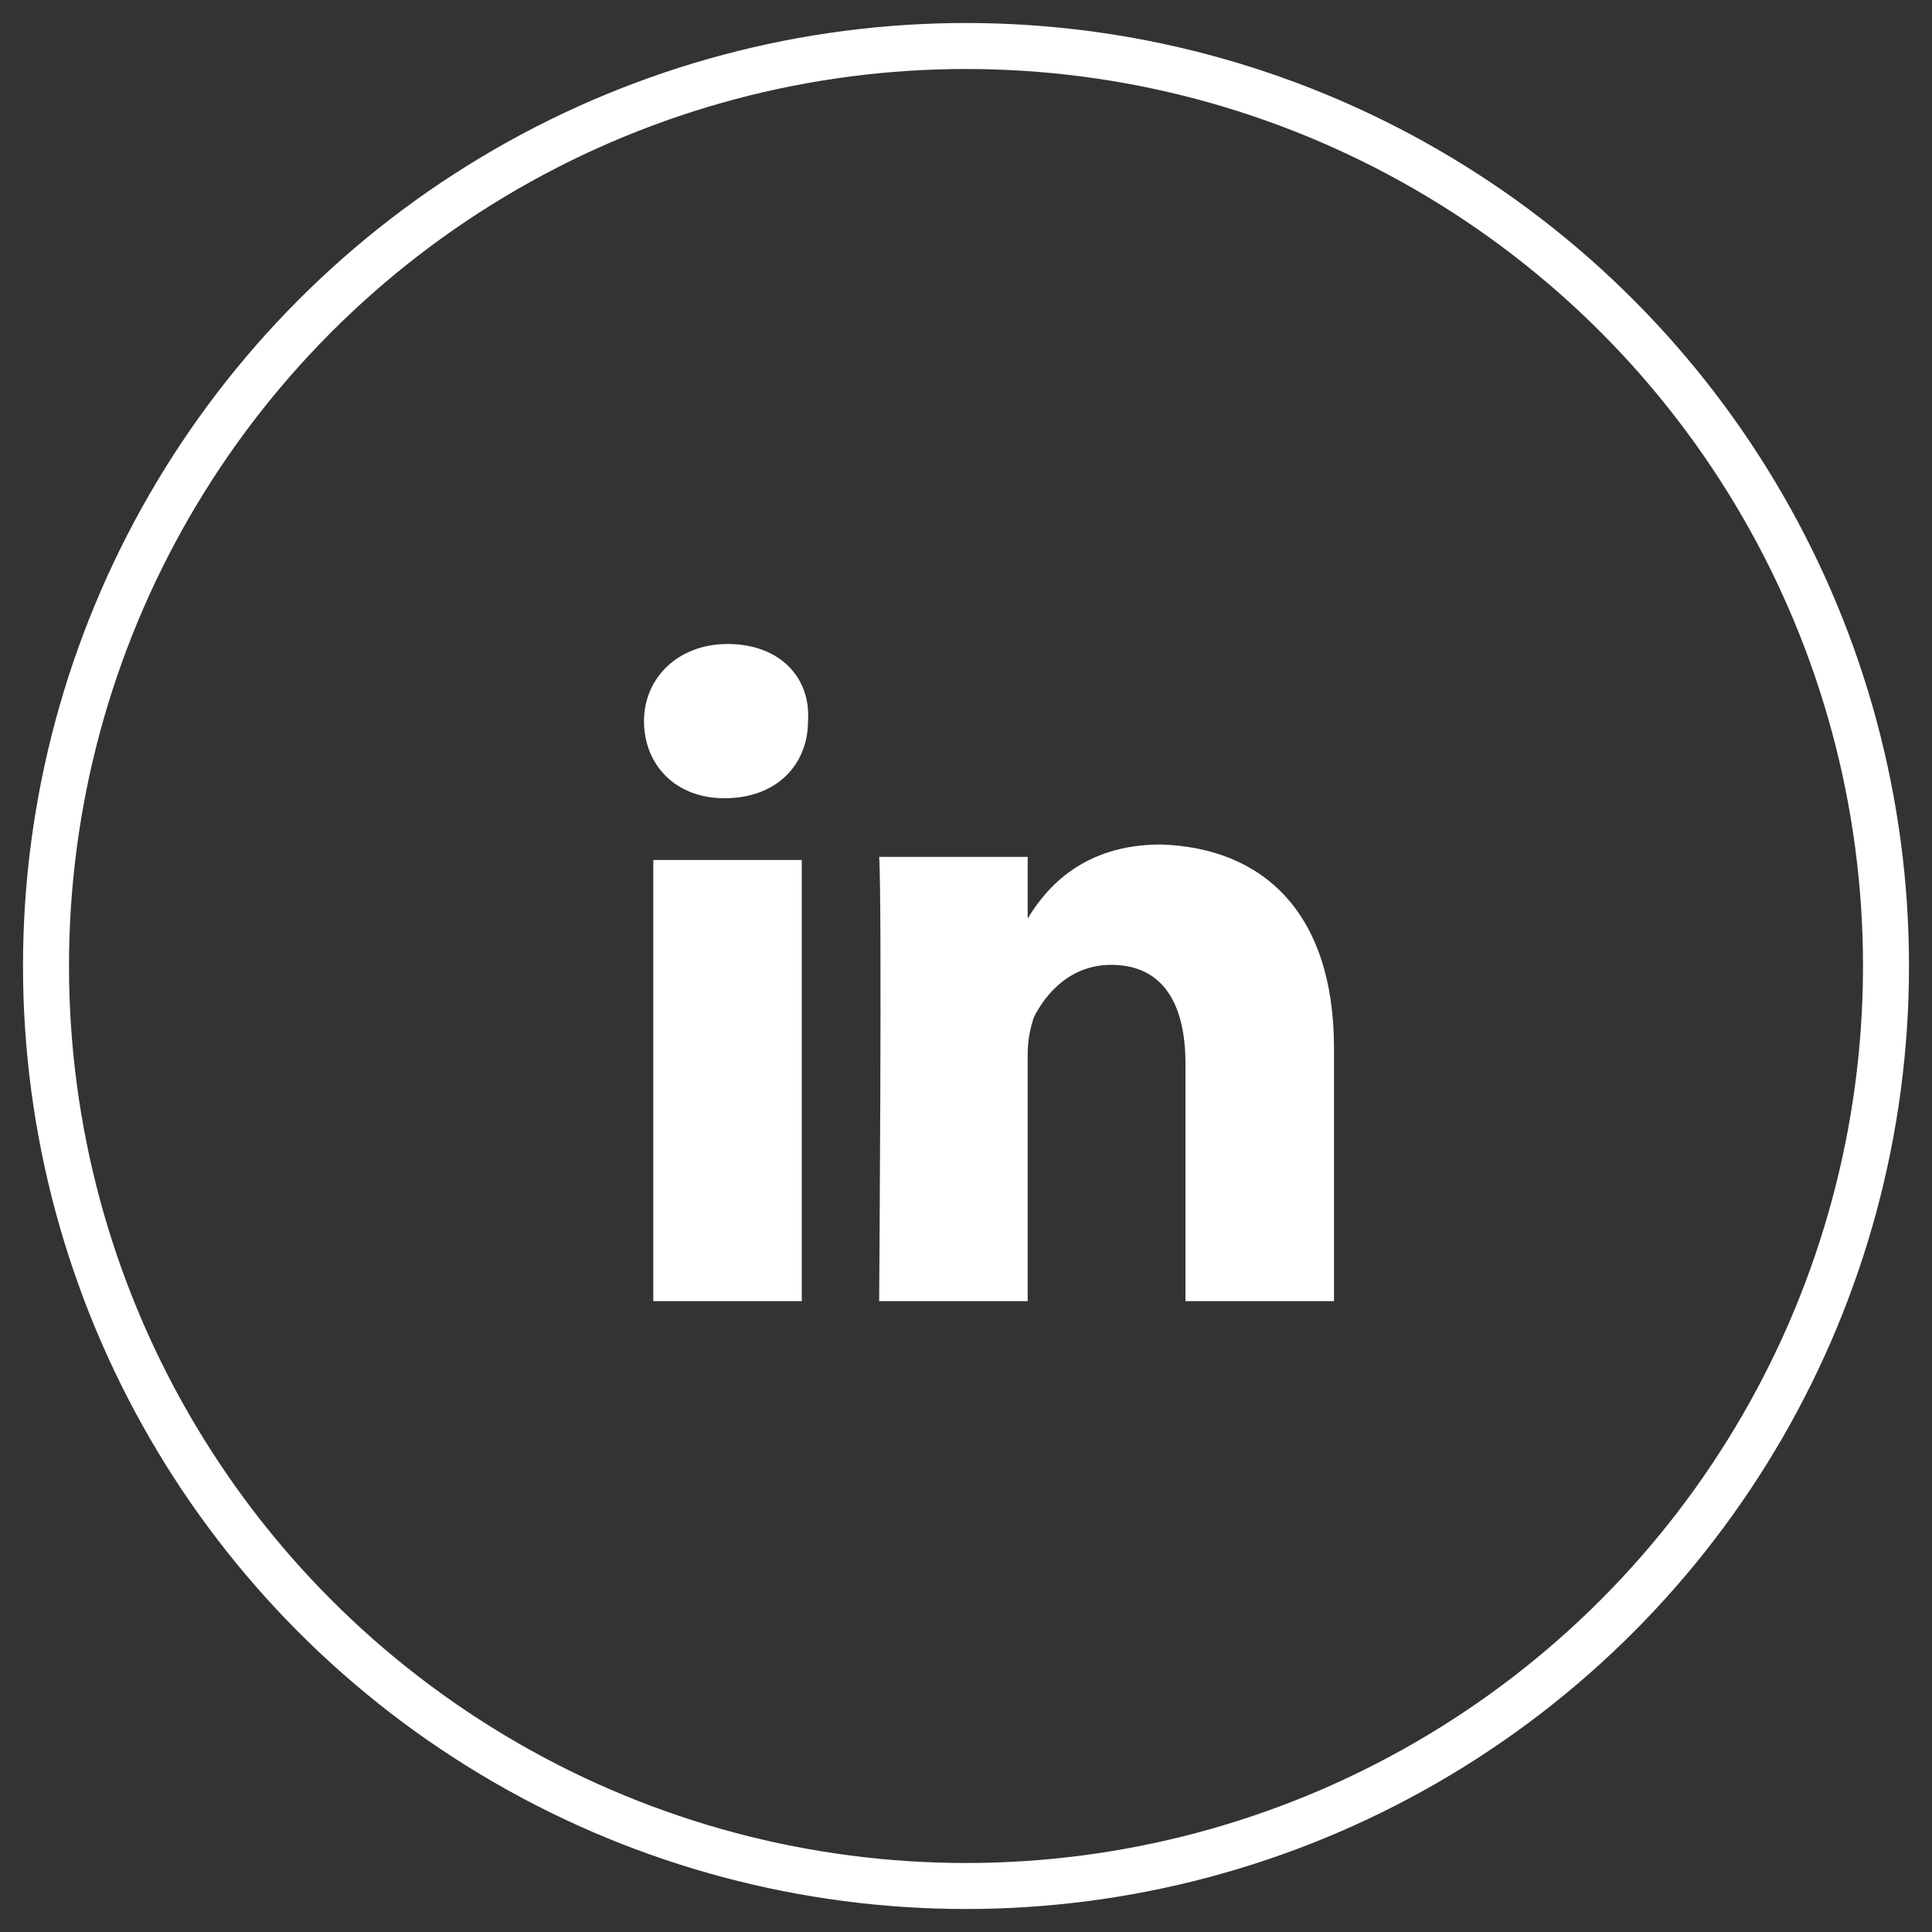
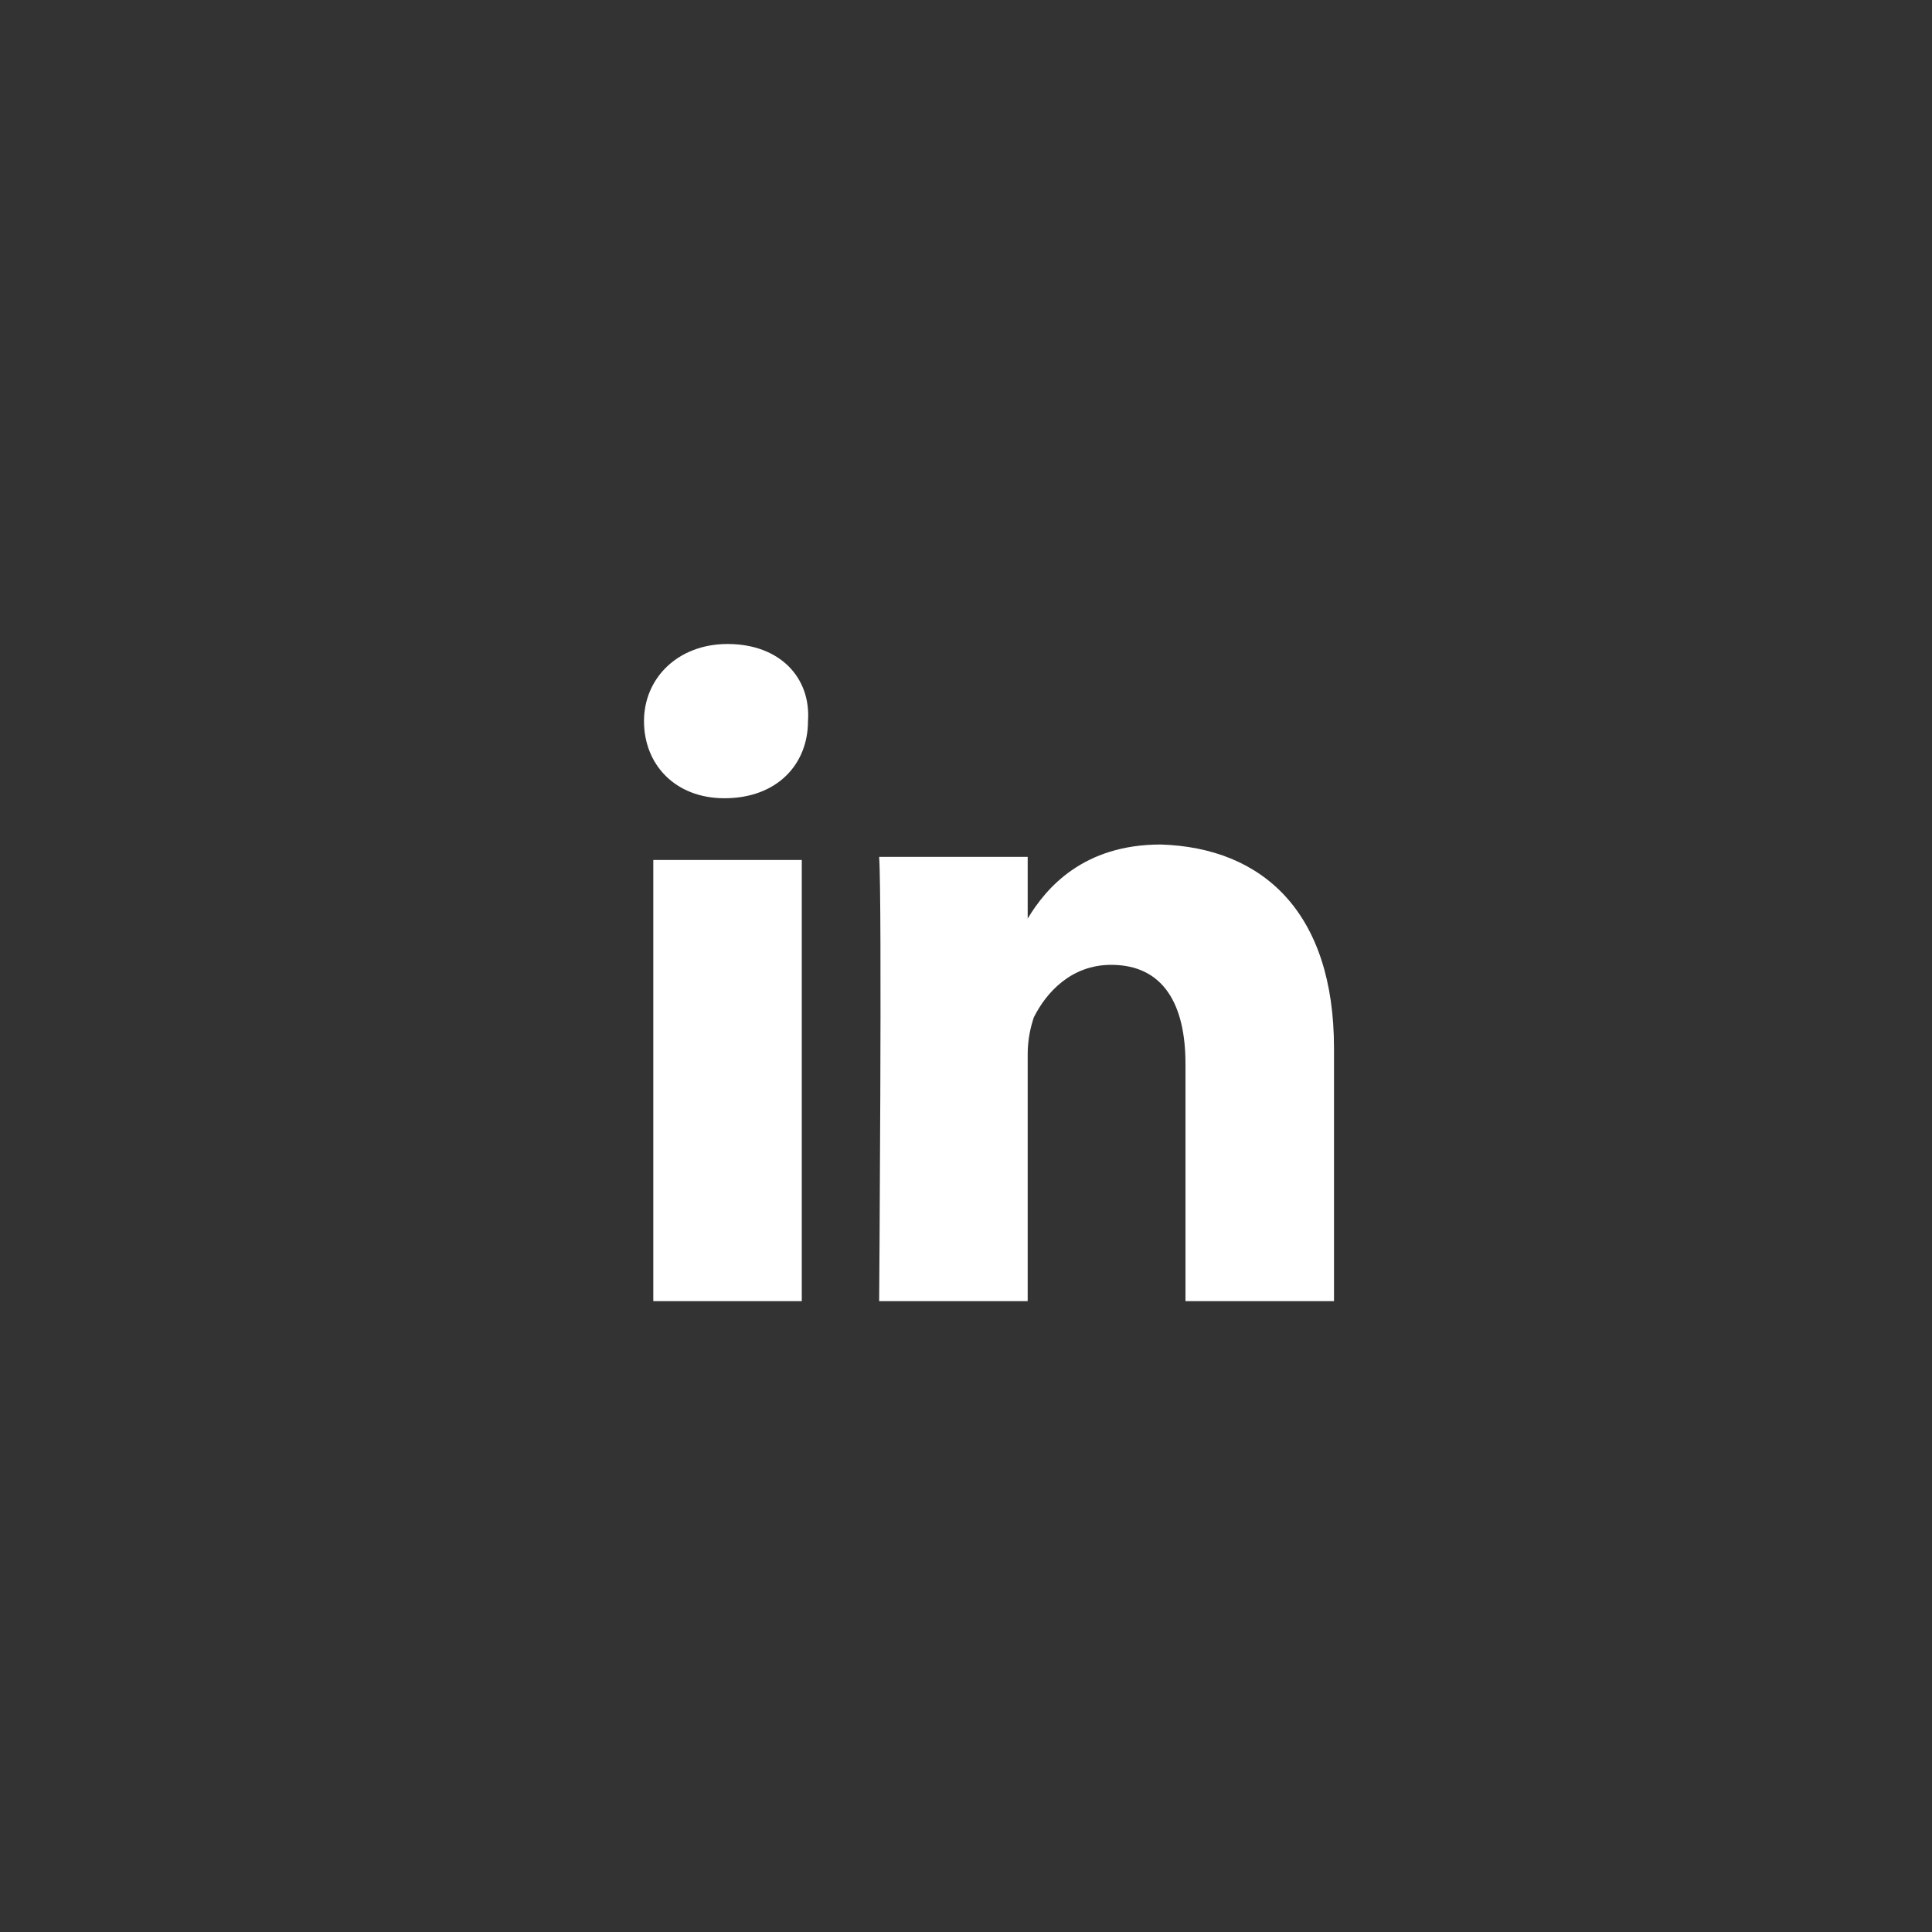
<svg xmlns="http://www.w3.org/2000/svg" width="42px" height="42px" viewBox="0 0 42 42" version="1.1">
  <rect x="0" y="0" width="42" height="42" fill="#333333" stroke="none" />
  <title>LinkedIn</title>
  <desc>Created with Sketch.</desc>
  <defs />
  <g id="Icons" stroke="none" stroke-width="1" fill="none" fill-rule="evenodd" transform="translate(-624, -707)">
    <g id="LinkedIn" transform="translate(625, 708)">
      <g id="Social-Media-/-LinkedIn" transform="translate(13, 13)" fill="#FFFFFF" fill-rule="nonzero">
        <path d="M15,8.786 L15,14.286 L11.771,14.286 L11.771,9.121 C11.771,7.847 11.3,6.975 10.157,6.975 C9.283,6.975 8.744,7.579 8.475,8.115 C8.408,8.317 8.341,8.585 8.341,8.92 L8.341,14.286 L5.112,14.286 C5.112,14.286 5.179,5.567 5.112,4.628 L8.341,4.628 L8.341,5.969 C8.341,5.969 8.341,5.969 8.341,5.969 C8.744,5.298 9.552,4.359 11.233,4.359 C13.453,4.427 15,5.835 15,8.786 Z M1.816,0 C0.74,0 0,0.738 0,1.677 C0,2.616 0.673,3.353 1.749,3.353 C2.892,3.353 3.565,2.616 3.565,1.677 C3.632,0.738 2.96,0 1.816,0 Z M0.202,14.286 L3.43,14.286 L3.43,4.695 L0.202,4.695 L0.202,14.286 Z" id="LinkedIn_2_" />
      </g>
-       <circle id="Oval-Copy-4" stroke="#FFFFFF" cx="20" cy="20" r="20" />
    </g>
  </g>
</svg>